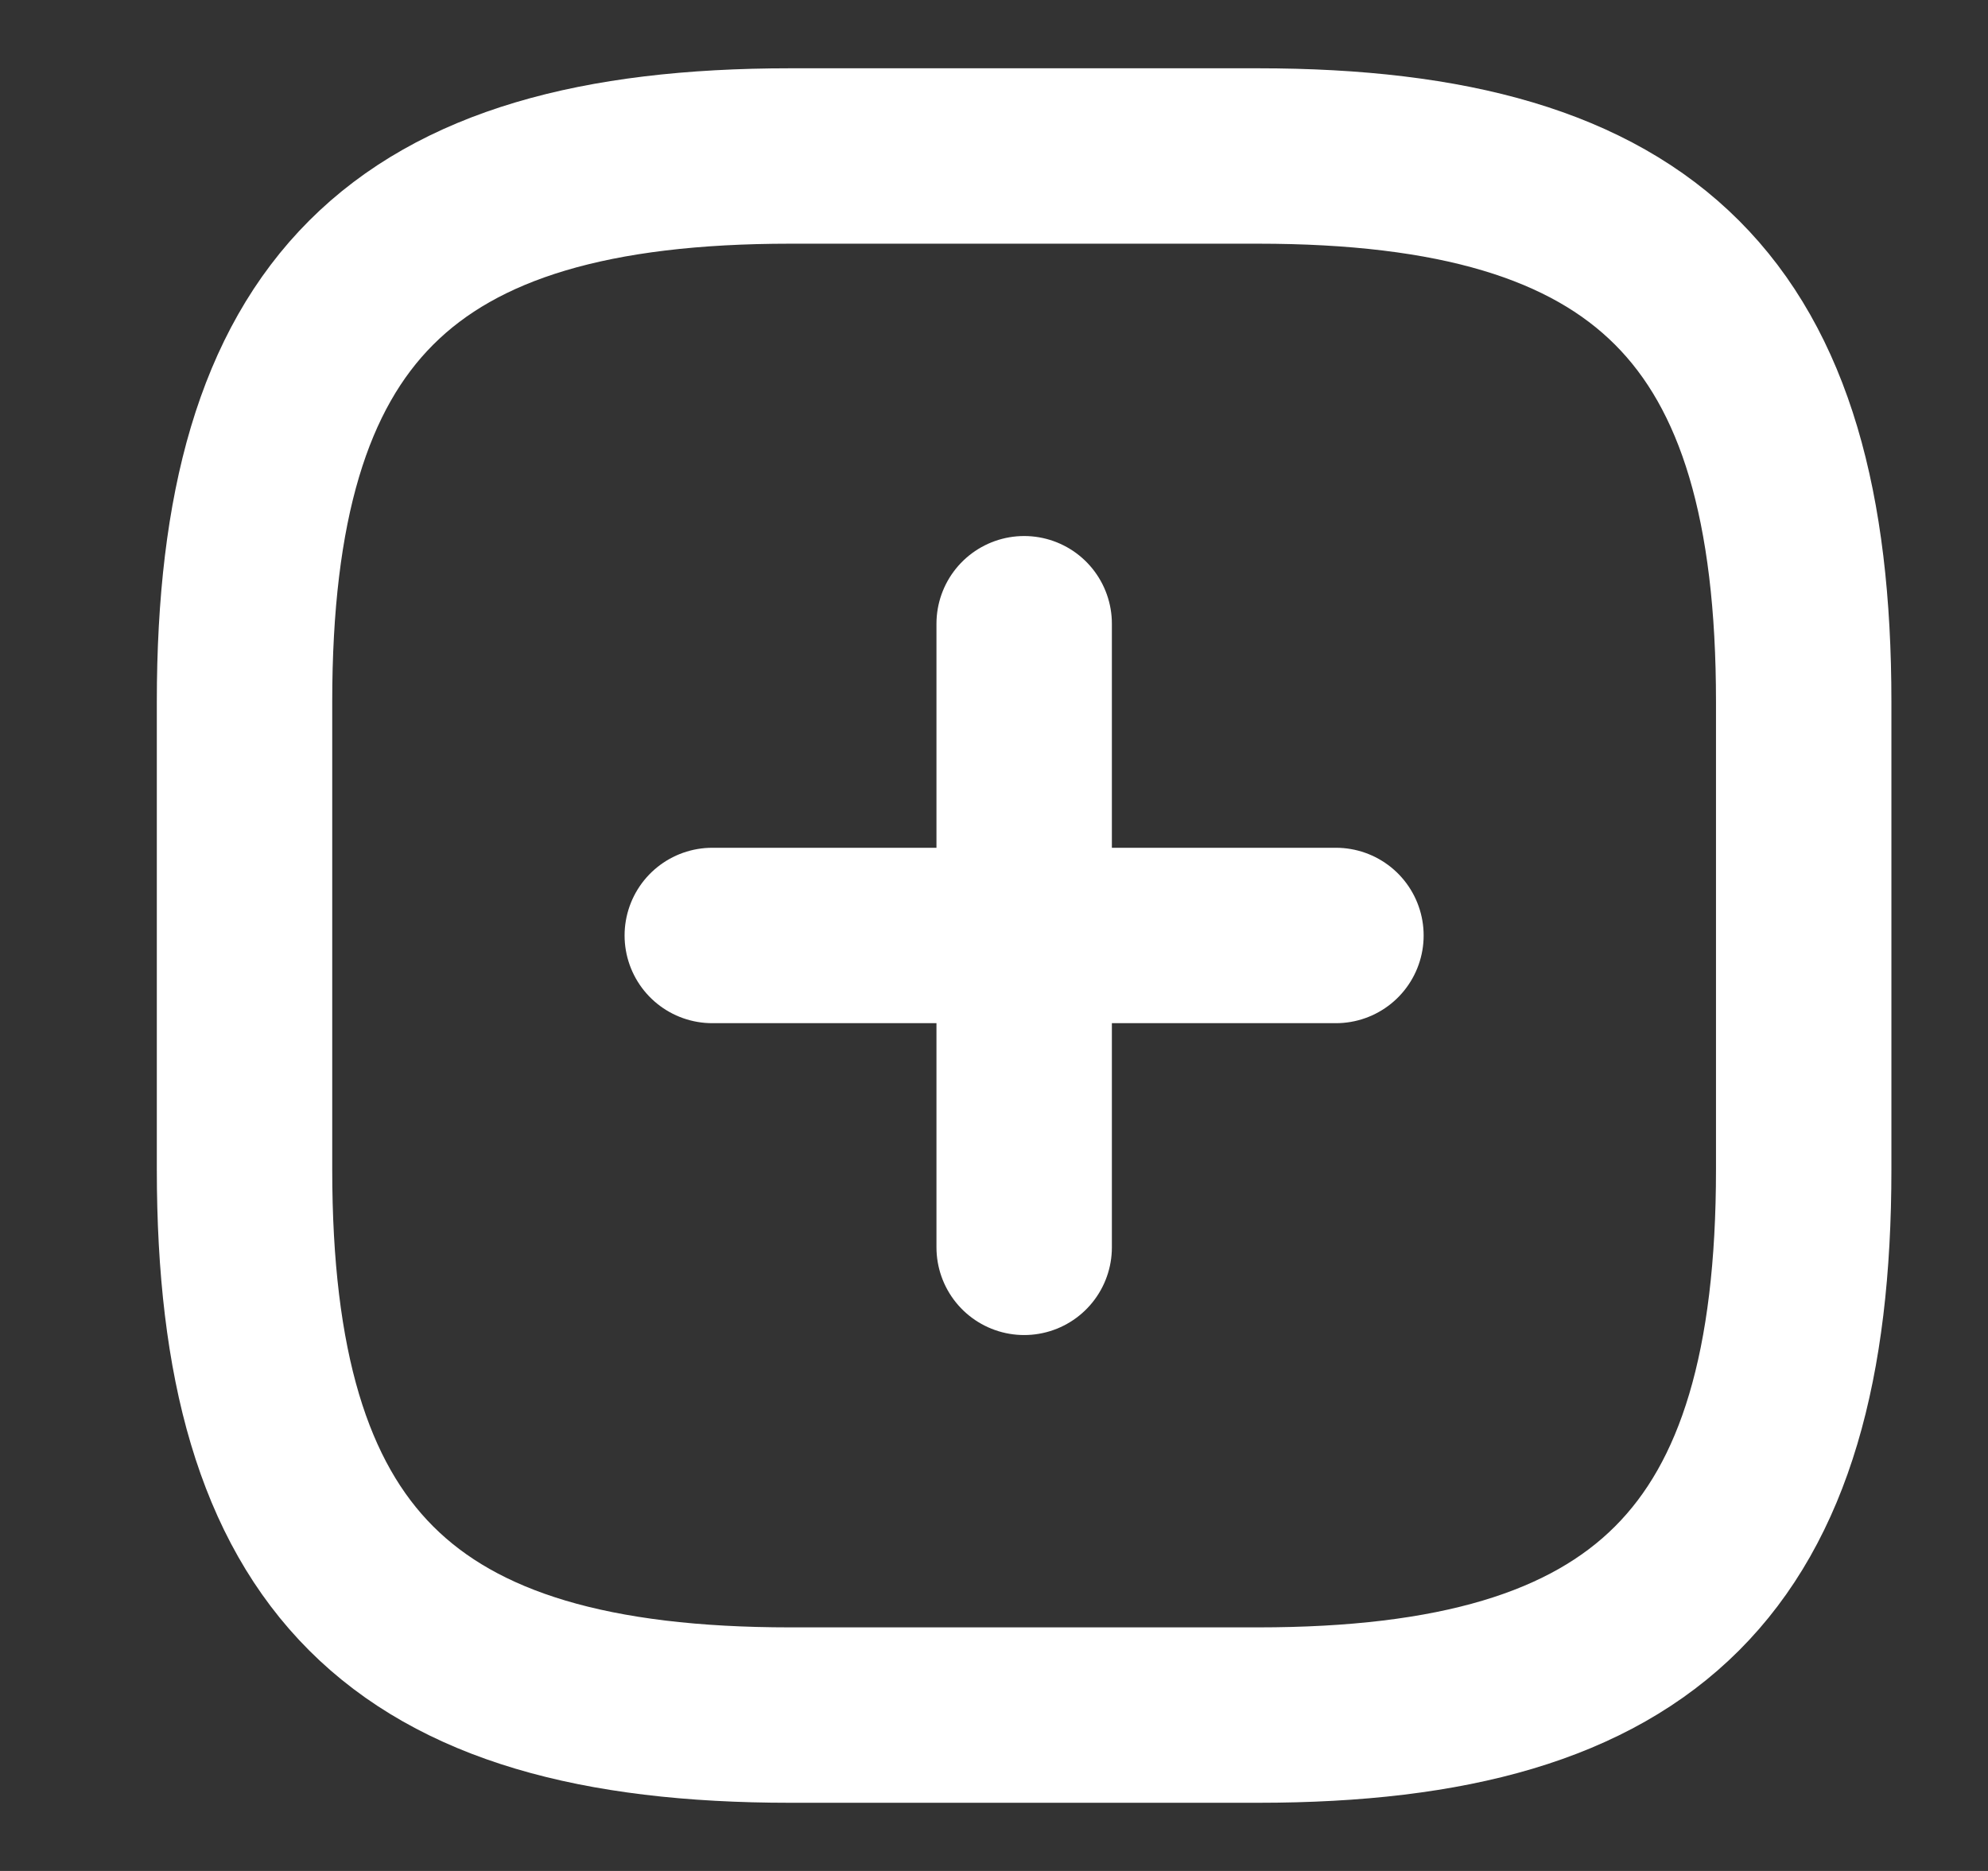
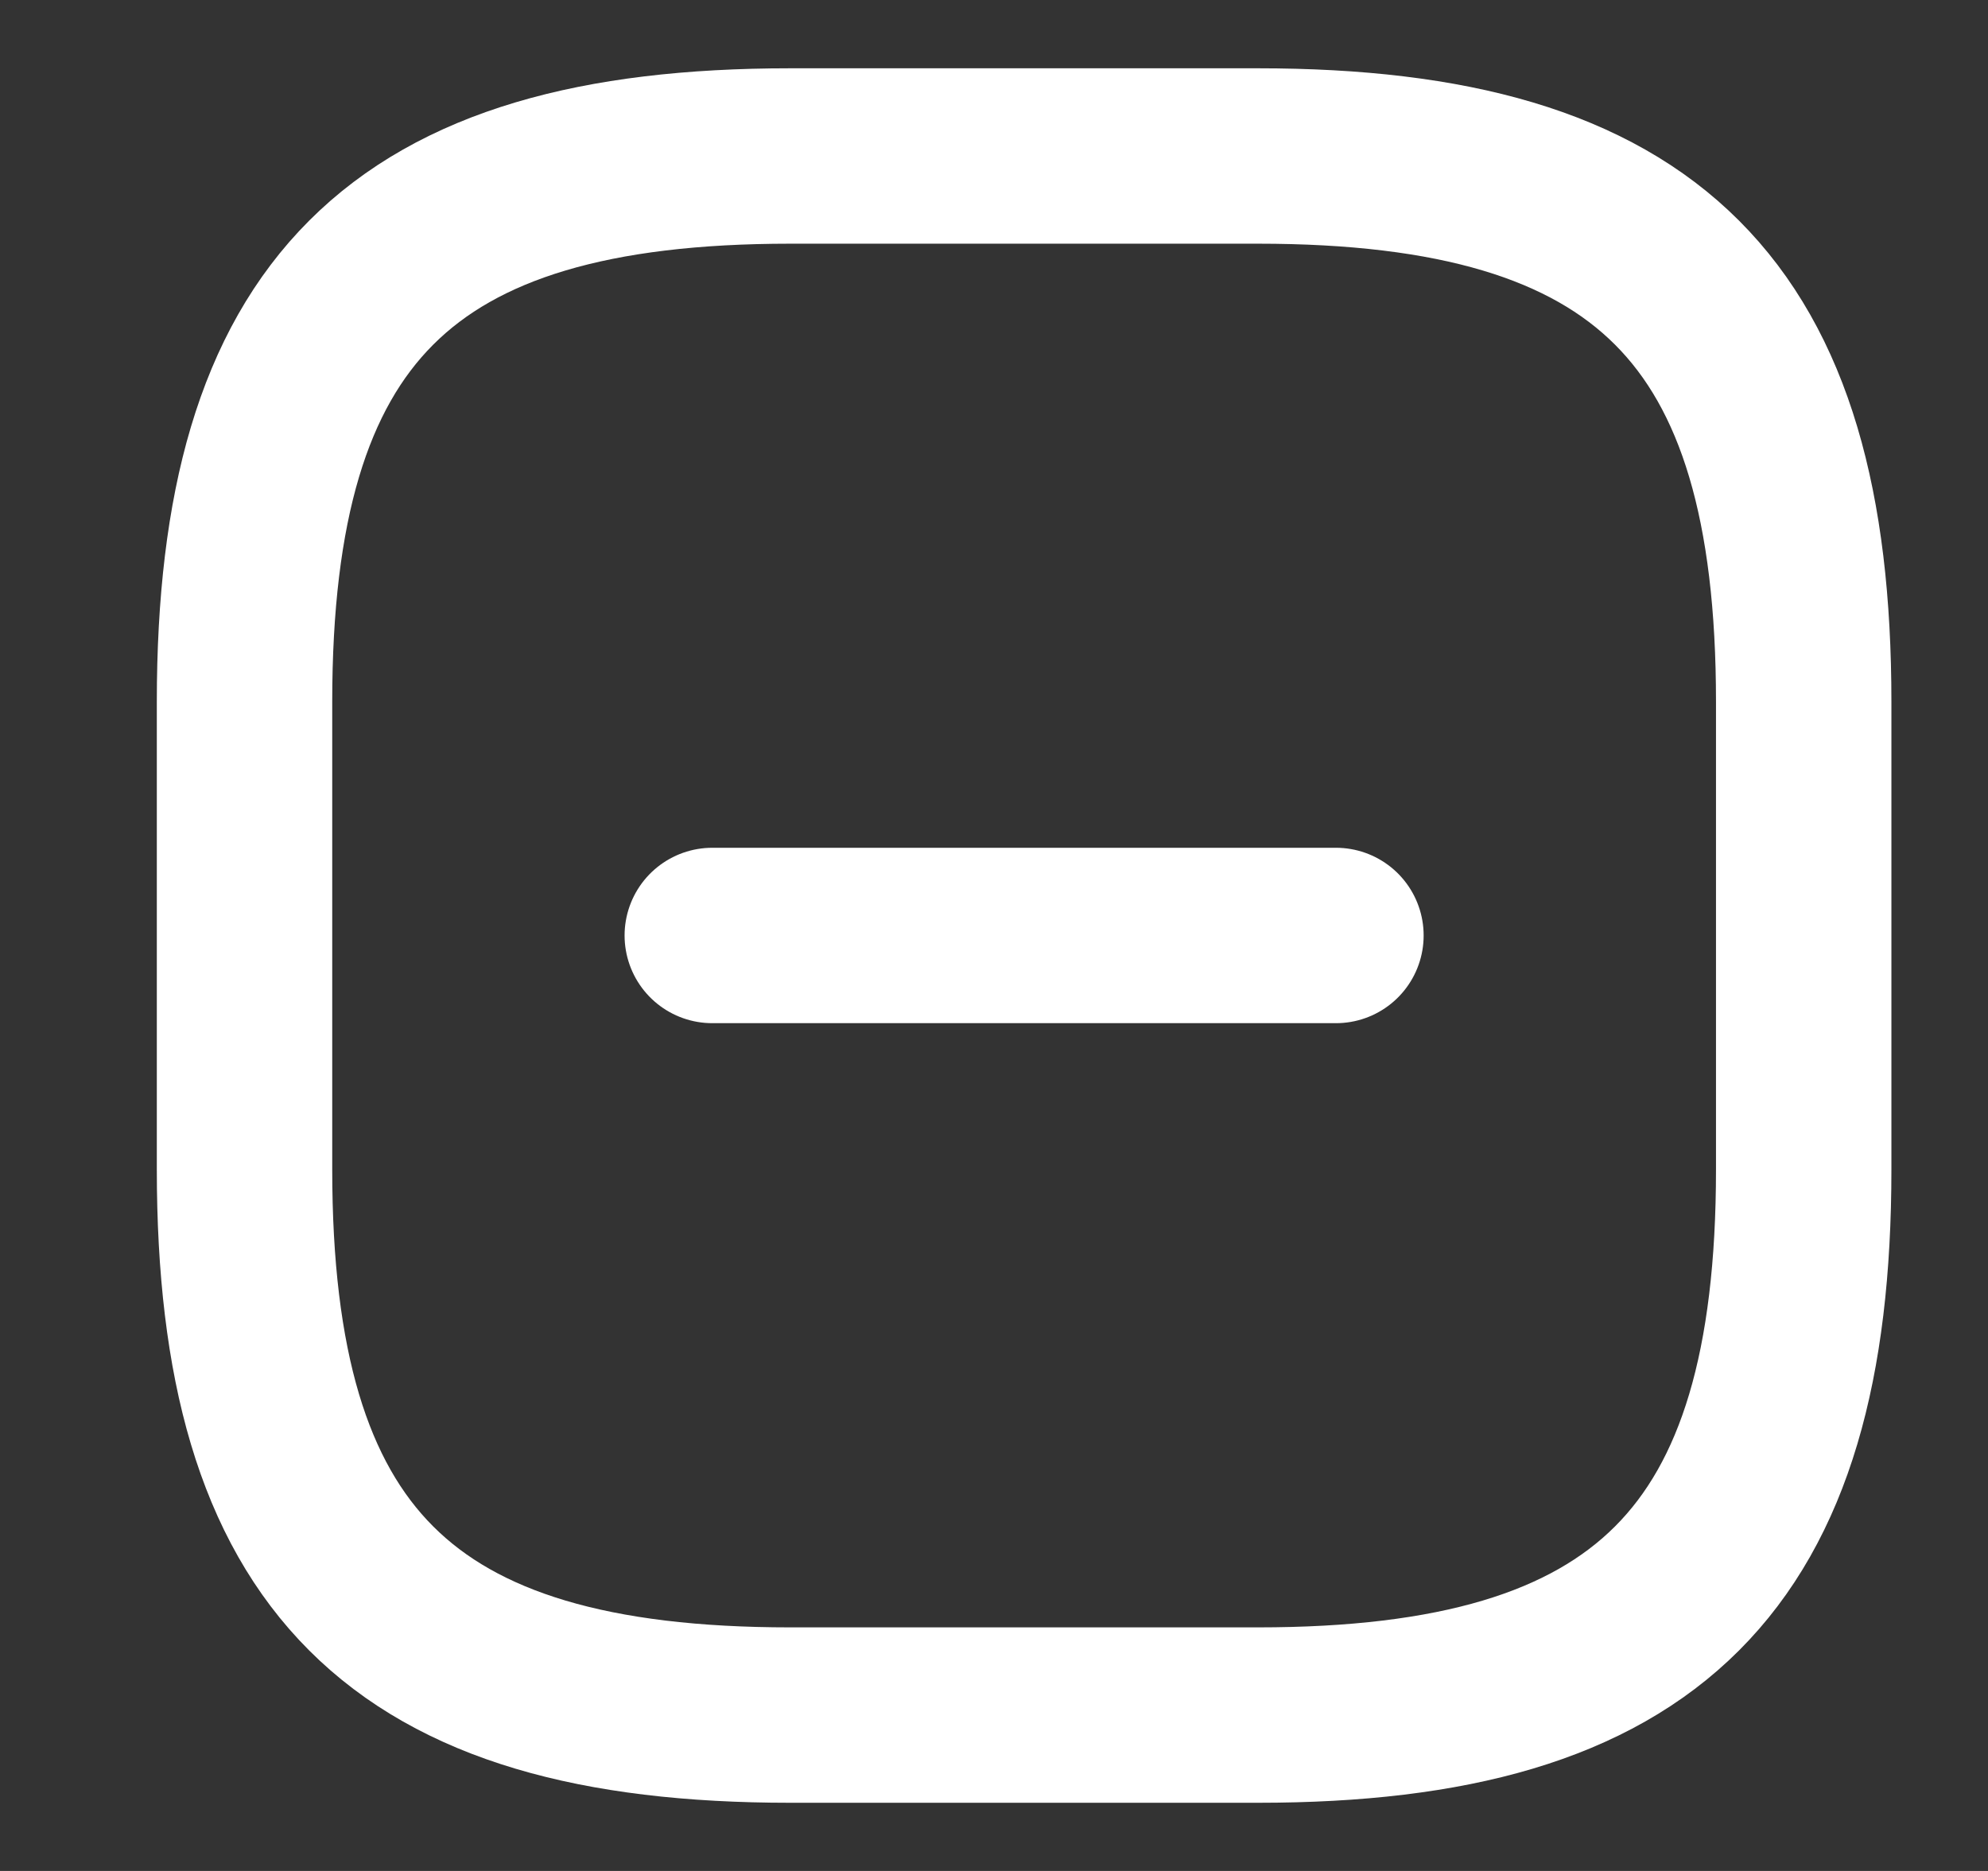
<svg xmlns="http://www.w3.org/2000/svg" width="17" height="16" viewBox="0 0 17 16" fill="none">
  <rect x="0" y="0" width="17" height="16" fill="#333333" stroke="none" />
  <path d="M6.091 8H11.424" stroke="white" stroke-width="1.5" stroke-linecap="round" stroke-linejoin="round" />
-   <path d="M8.758 10.667V5.334" stroke="white" stroke-width="1.5" stroke-linecap="round" stroke-linejoin="round" />
  <path d="M6.757 14.667H10.758C14.091 14.667 15.424 13.334 15.424 10.001V6.001C15.424 2.667 14.091 1.334 10.758 1.334H6.757C3.424 1.334 2.091 2.667 2.091 6.001V10.001C2.091 13.334 3.424 14.667 6.757 14.667Z" stroke="white" stroke-width="1.5" stroke-linecap="round" stroke-linejoin="round" />
</svg>